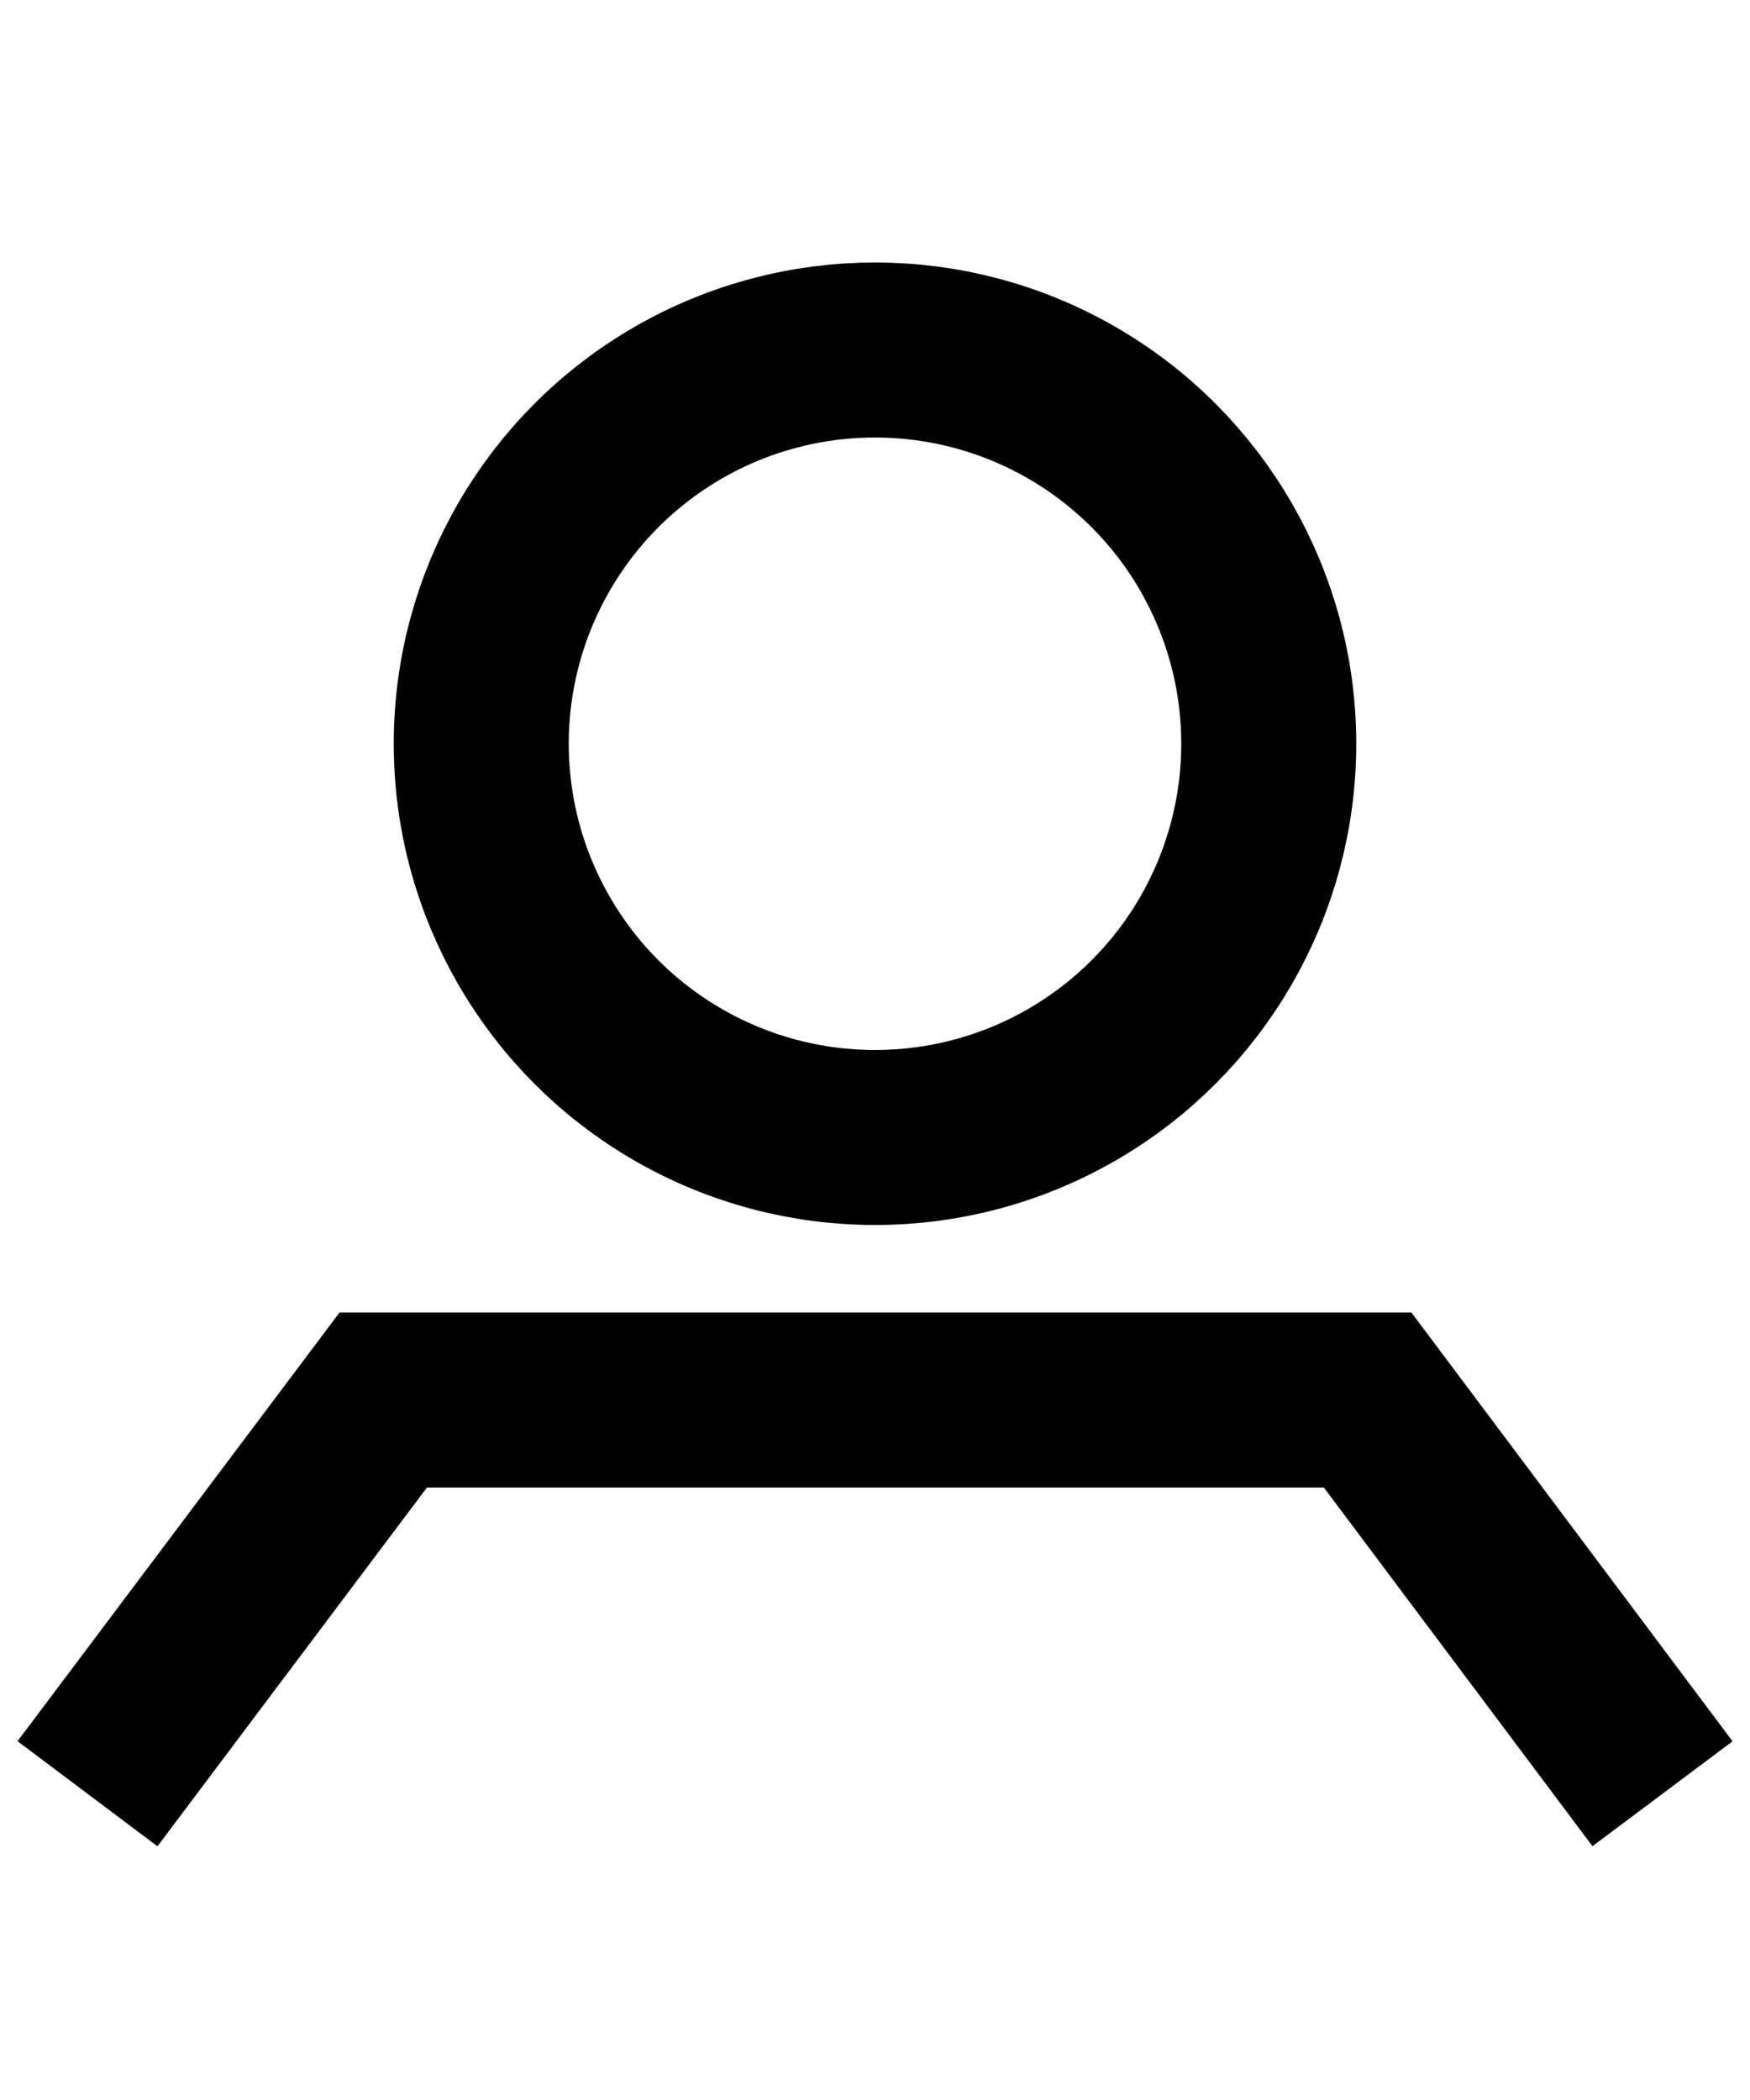
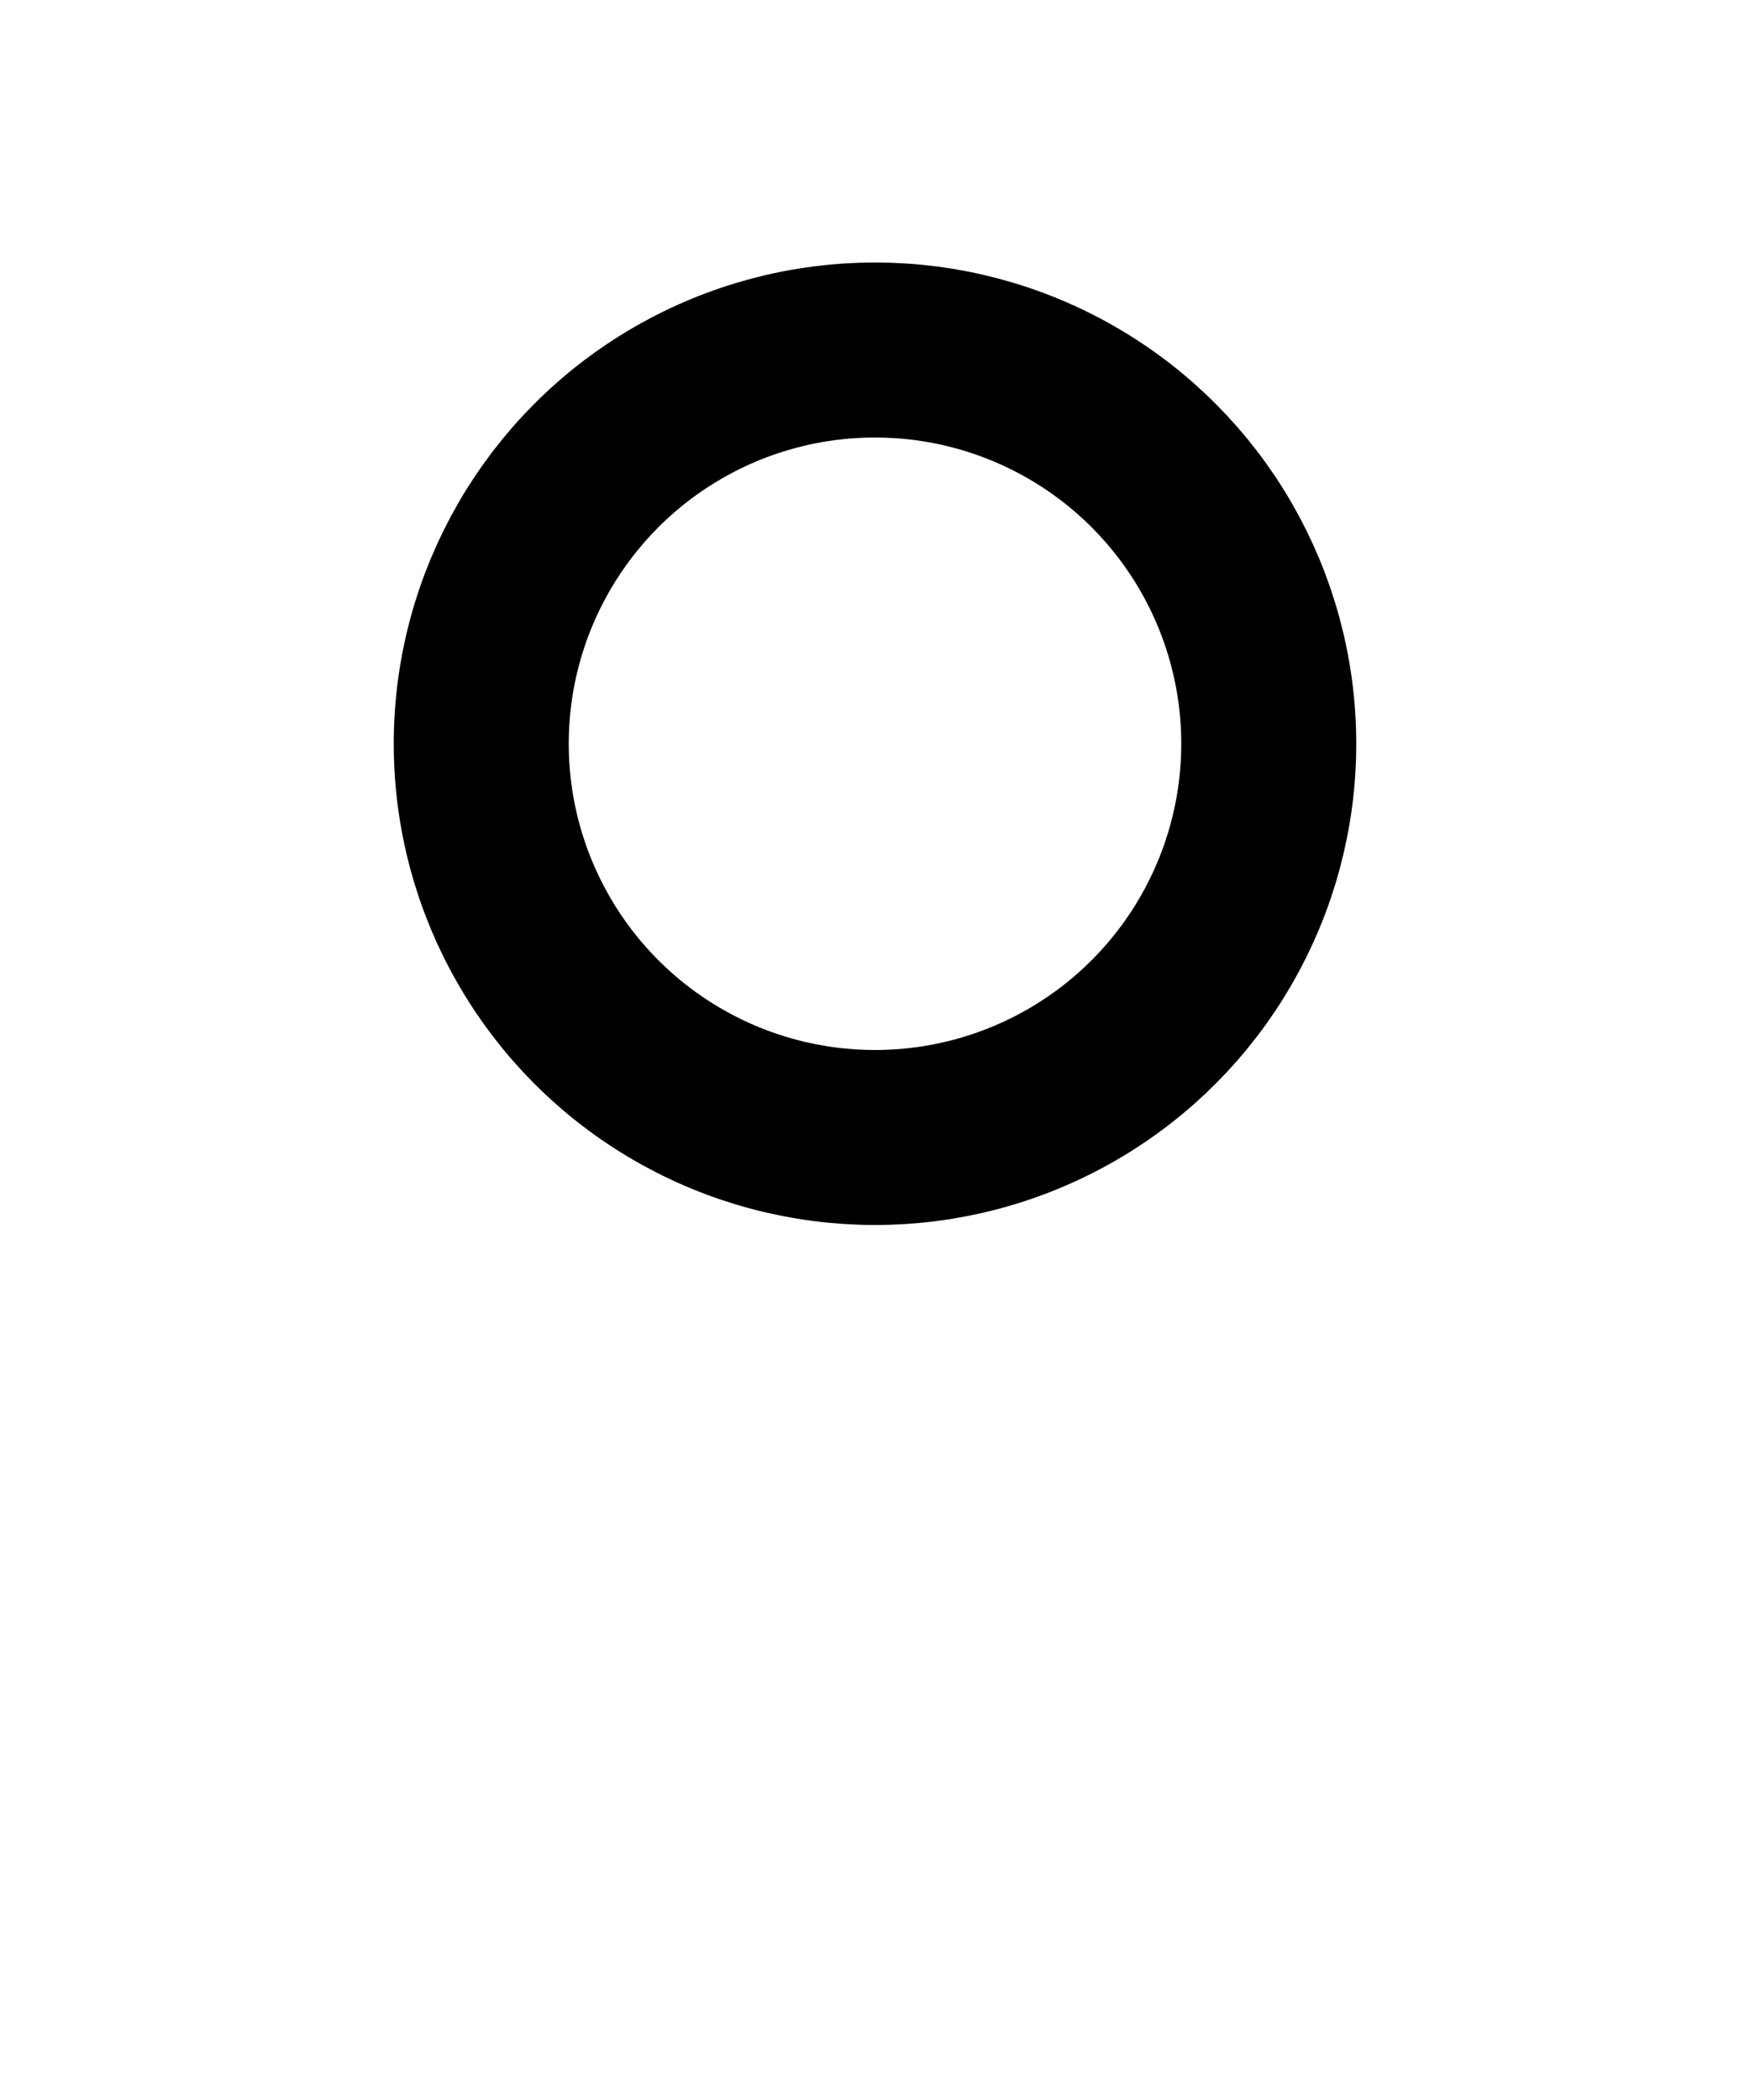
<svg xmlns="http://www.w3.org/2000/svg" xmlns:xlink="http://www.w3.org/1999/xlink" class="gl-icon profile_icon_image___zzdFx" data-di-res-id="852f4fff-94d2f3" data-di-rand="1638545598485" width="20" height="24">
  <defs>
    <symbol id="profile" viewBox="0 0 20 24">
      <title>profile</title>
      <g fill="none" stroke="#000000" stroke-miterlimit="10" stroke-width="2px">
-         <path d="M19 20.5L15.63 16H4.38L1 20.5" stroke="#000000" fill="none" stroke-width="2px" />
        <circle cx="10" cy="8.5" r="4.5" stroke="#000000" fill="none" stroke-width="2px" />
      </g>
    </symbol>
  </defs>
  <use xlink:href="#profile" />
</svg>